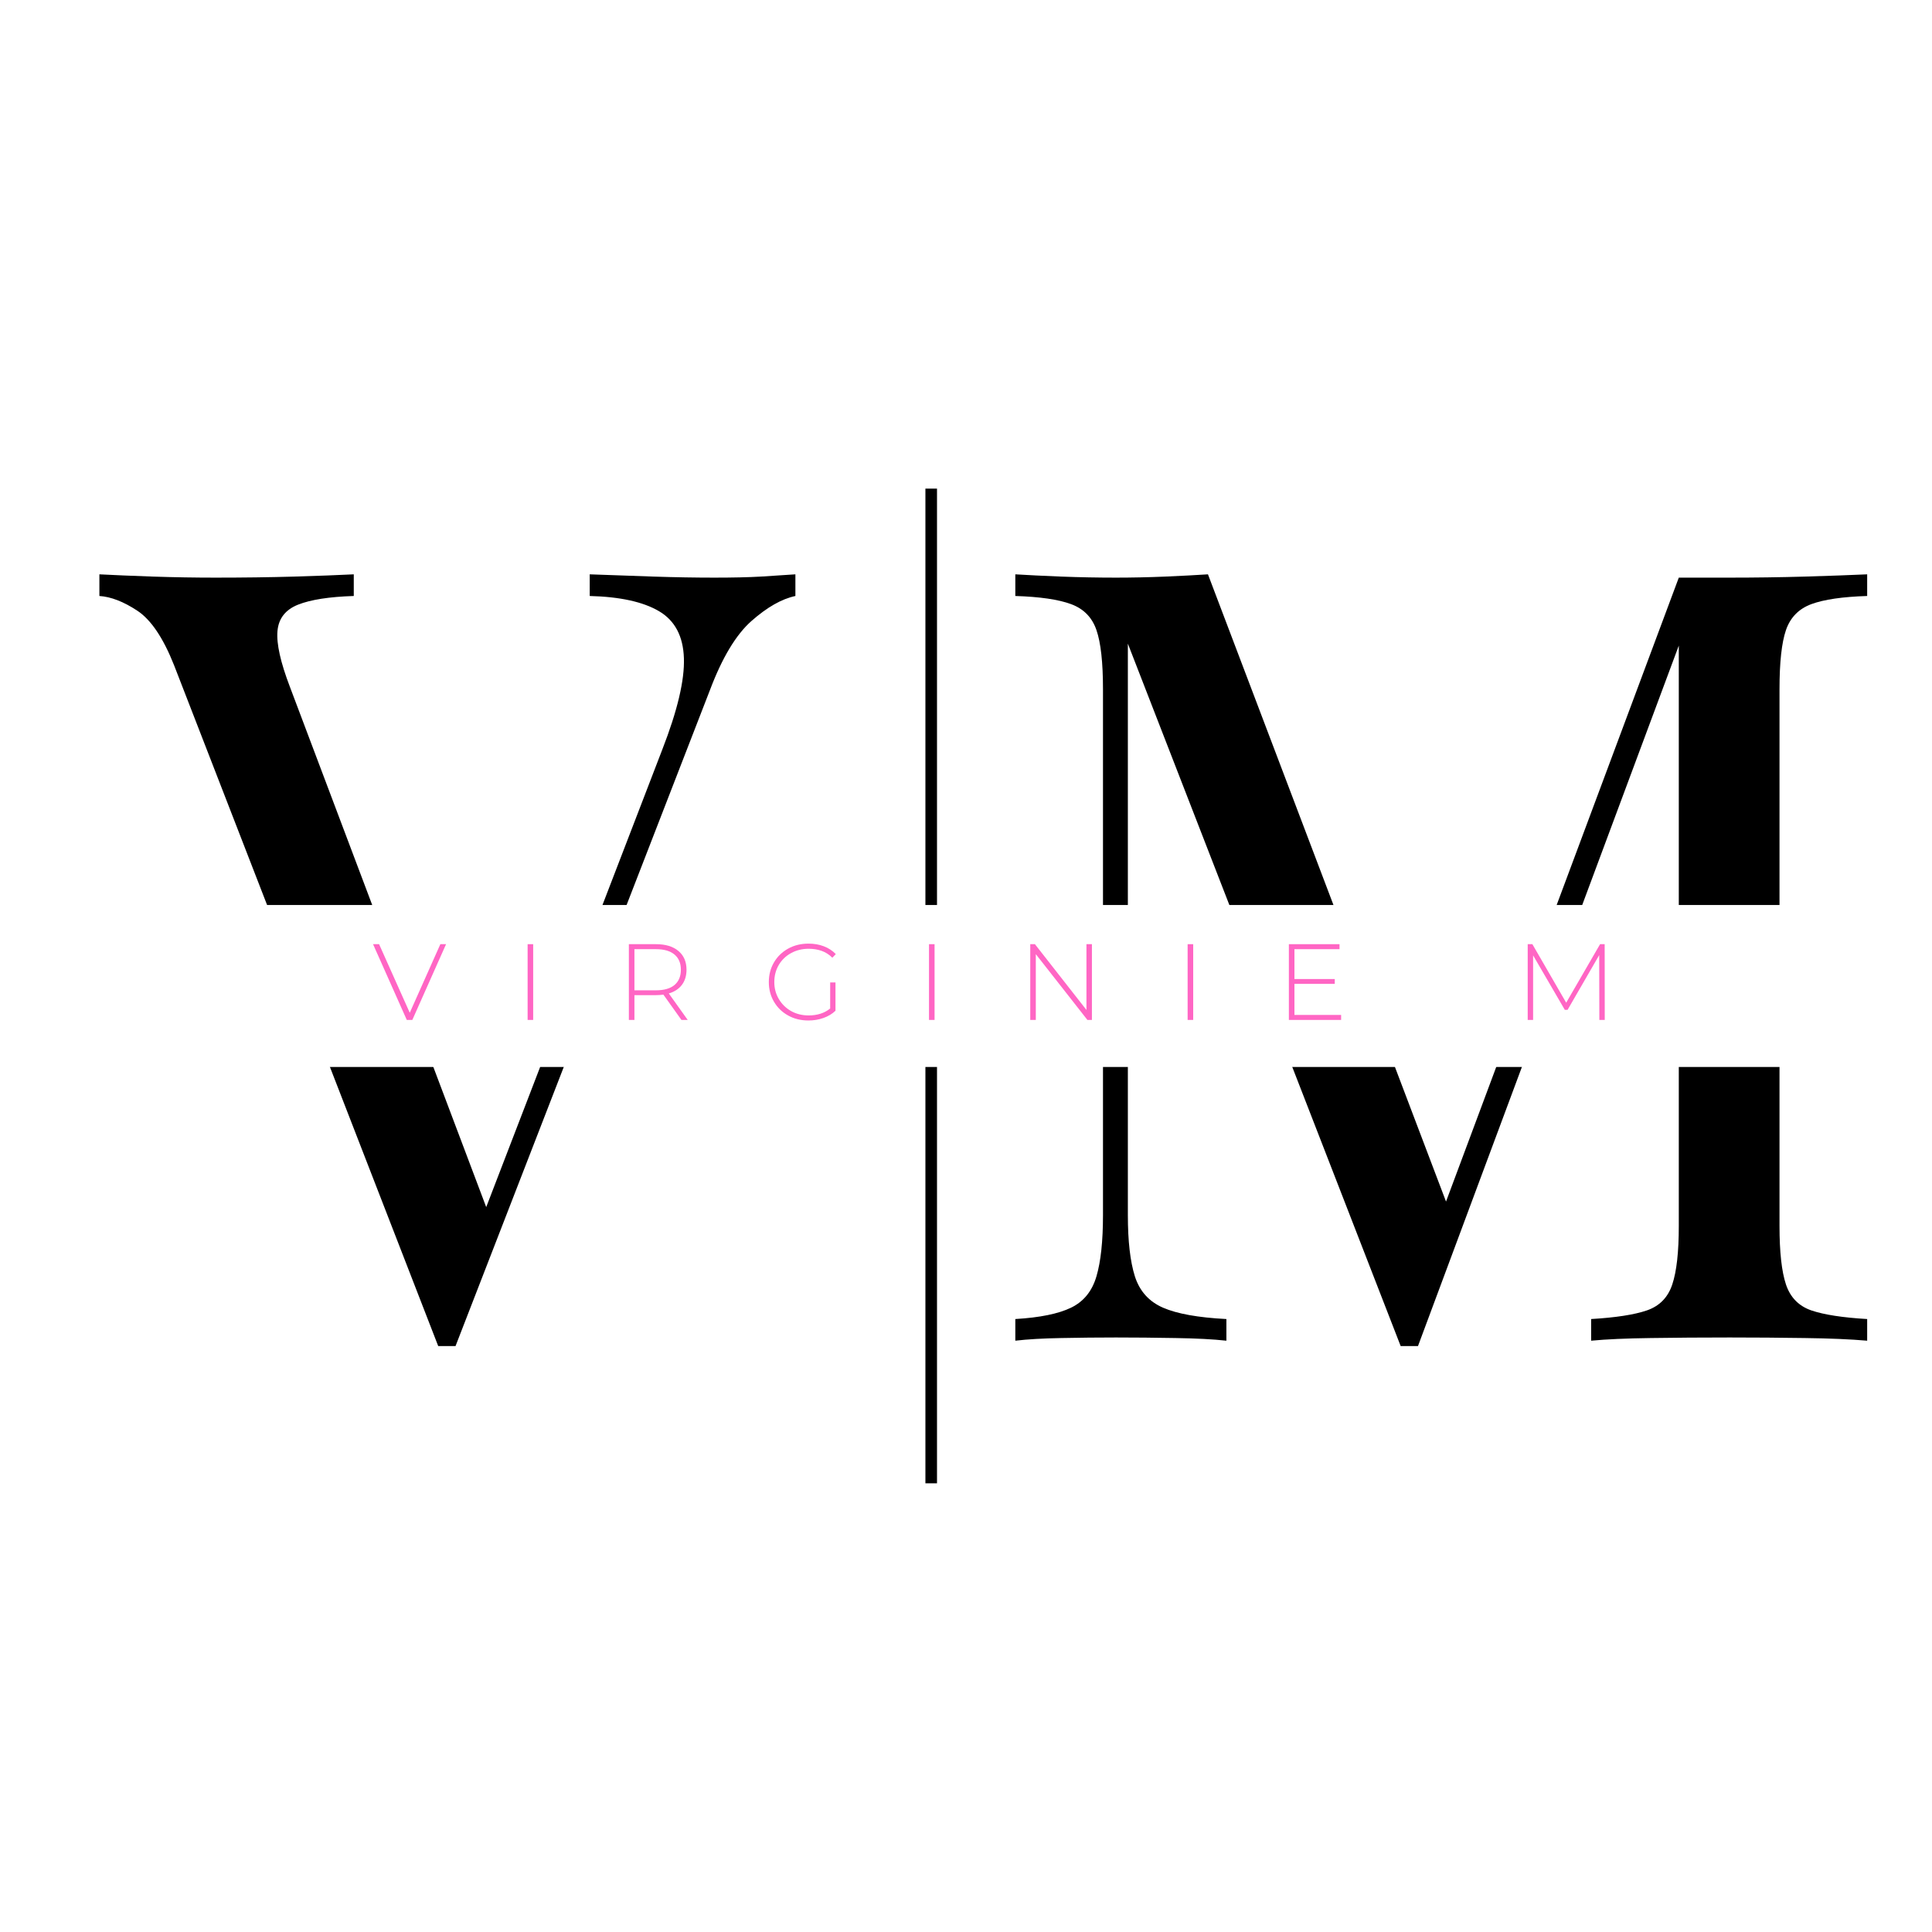
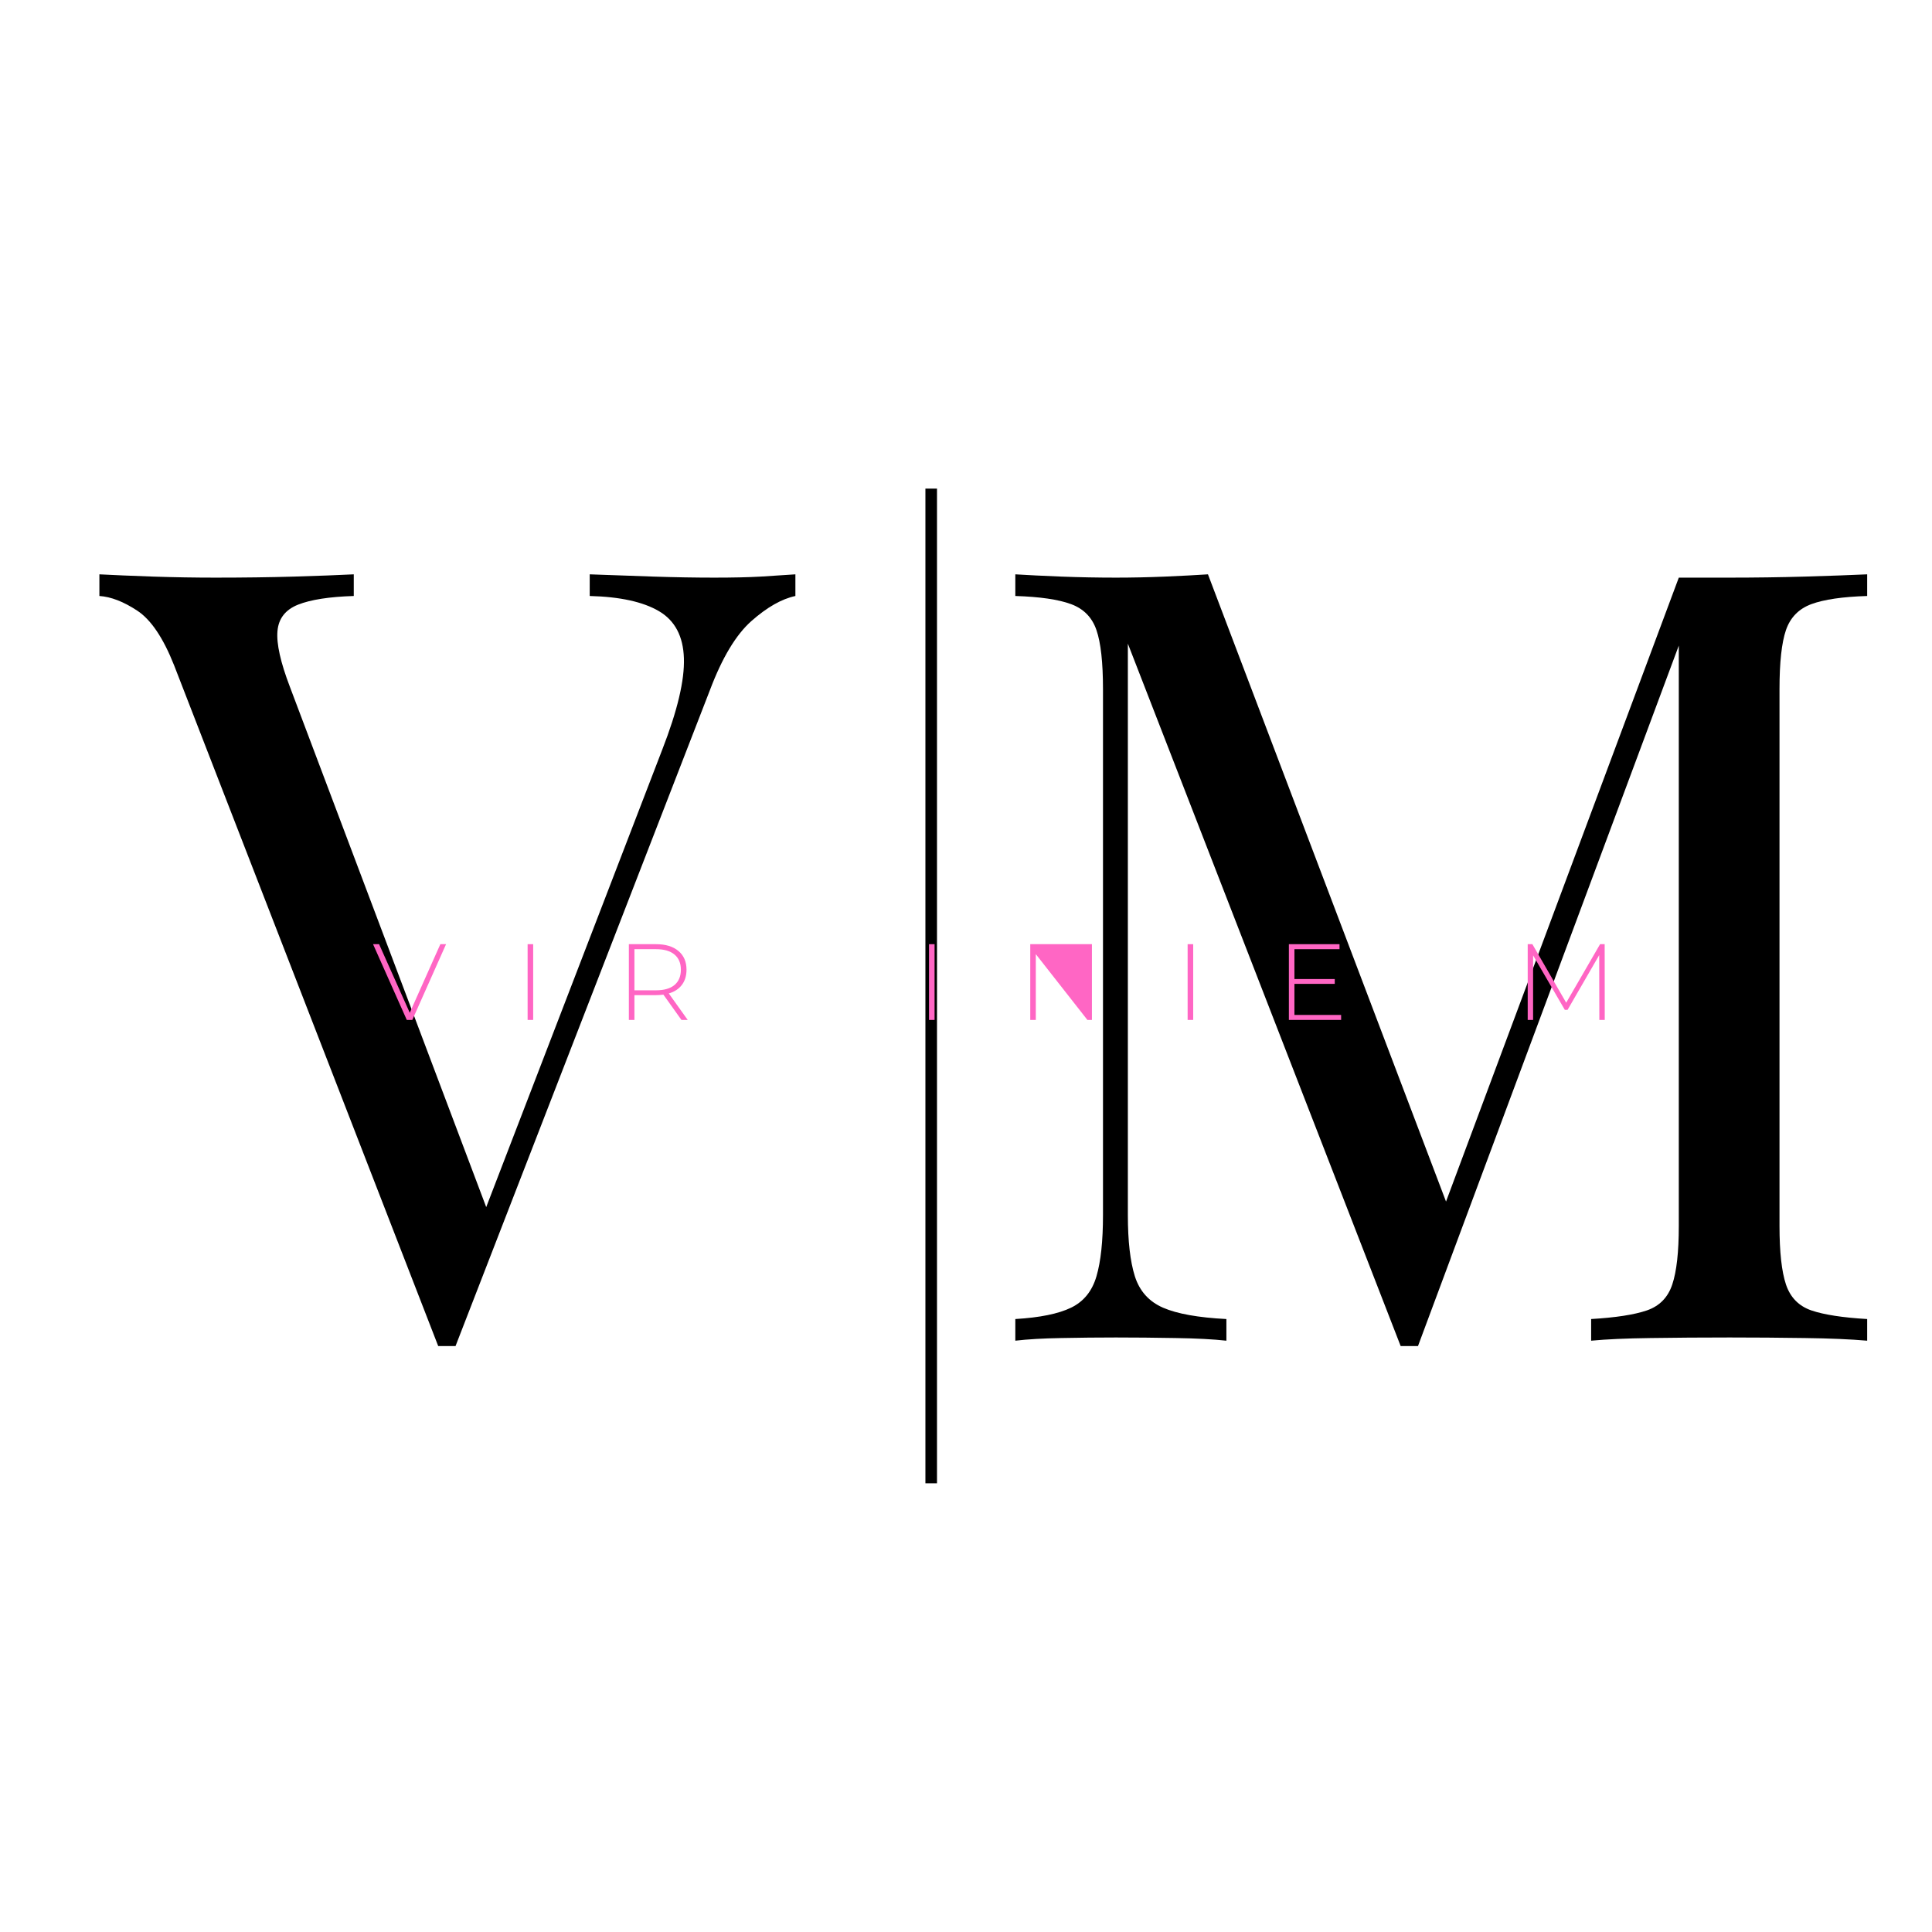
<svg xmlns="http://www.w3.org/2000/svg" version="1.0" preserveAspectRatio="xMidYMid meet" height="500" viewBox="0 0 375 375" zoomAndPan="magnify" width="500">
  <defs>
    <g />
    <clipPath id="72d0fe6378">
      <rect height="282" y="0" width="185" x="0" />
    </clipPath>
    <clipPath id="72111aac8f">
      <rect height="282" y="0" width="140" x="0" />
    </clipPath>
    <clipPath id="aababe9d13">
-       <path clip-rule="nonzero" d="M 0 175.664 L 375 175.664 L 375 207.098 L 0 207.098 Z M 0 175.664" />
-     </clipPath>
+       </clipPath>
    <clipPath id="9f63914421">
      <path clip-rule="nonzero" d="M 0 0.664 L 375 0.664 L 375 32.098 L 0 32.098 Z M 0 0.664" />
    </clipPath>
    <clipPath id="e340b361c1">
      <rect height="33" y="0" width="375" x="0" />
    </clipPath>
  </defs>
  <rect fill-opacity="1" height="450" y="-37.5" fill="#ffffff" width="450" x="-37.5" />
  <rect fill-opacity="1" height="450" y="-37.5" fill="#ffffff" width="450" x="-37.5" />
  <g transform="matrix(1, 0, 0, 1, 188, 35)">
    <g clip-path="url(#72d0fe6378)">
      <g fill-opacity="1" fill="#000000">
        <g transform="translate(0.245, 225.228)">
          <g>
            <path d="M 174.172 -148.75 L 174.172 -144.547 C 169.41 -144.398 165.801 -143.875 163.344 -142.969 C 160.895 -142.062 159.25 -140.379 158.406 -137.922 C 157.57 -135.473 157.156 -131.656 157.156 -126.469 L 157.156 -22.266 C 157.156 -17.223 157.57 -13.441 158.406 -10.922 C 159.25 -8.398 160.895 -6.719 163.344 -5.875 C 165.801 -5.039 169.41 -4.484 174.172 -4.203 L 174.172 0 C 170.941 -0.281 166.91 -0.453 162.078 -0.516 C 157.254 -0.586 152.391 -0.625 147.484 -0.625 C 142.023 -0.625 136.91 -0.586 132.141 -0.516 C 127.379 -0.453 123.531 -0.281 120.594 0 L 120.594 -4.203 C 125.352 -4.484 128.957 -5.039 131.406 -5.875 C 133.863 -6.719 135.508 -8.398 136.344 -10.922 C 137.188 -13.441 137.609 -17.223 137.609 -22.266 L 137.609 -137.828 L 138.453 -137.188 L 86.984 1.047 L 83.625 1.047 L 30.672 -135.297 L 30.672 -24.375 C 30.672 -19.332 31.125 -15.375 32.031 -12.5 C 32.945 -9.625 34.77 -7.594 37.5 -6.406 C 40.227 -5.219 44.328 -4.484 49.797 -4.203 L 49.797 0 C 47.273 -0.281 43.984 -0.453 39.922 -0.516 C 35.859 -0.586 32.004 -0.625 28.359 -0.625 C 24.859 -0.625 21.32 -0.586 17.75 -0.516 C 14.176 -0.453 11.203 -0.281 8.828 0 L 8.828 -4.203 C 13.586 -4.484 17.191 -5.219 19.641 -6.406 C 22.098 -7.594 23.742 -9.625 24.578 -12.5 C 25.422 -15.375 25.844 -19.332 25.844 -24.375 L 25.844 -126.469 C 25.844 -131.656 25.422 -135.473 24.578 -137.922 C 23.742 -140.379 22.098 -142.062 19.641 -142.969 C 17.191 -143.875 13.586 -144.398 8.828 -144.547 L 8.828 -148.75 C 11.203 -148.602 14.176 -148.457 17.75 -148.312 C 21.32 -148.176 24.859 -148.109 28.359 -148.109 C 31.441 -148.109 34.629 -148.176 37.922 -148.312 C 41.211 -148.457 43.977 -148.602 46.219 -148.75 L 93.906 -23.109 L 90.344 -21.422 L 137.609 -148.109 C 139.285 -148.109 140.93 -148.109 142.547 -148.109 C 144.16 -148.109 145.805 -148.109 147.484 -148.109 C 152.391 -148.109 157.254 -148.176 162.078 -148.312 C 166.91 -148.457 170.941 -148.602 174.172 -148.75 Z M 174.172 -148.75" />
          </g>
        </g>
      </g>
    </g>
  </g>
  <g transform="matrix(1, 0, 0, 1, 16, 35)">
    <g clip-path="url(#72111aac8f)">
      <g fill-opacity="1" fill="#000000">
        <g transform="translate(4.558, 225.228)">
          <g>
            <path d="M 133.828 -148.75 L 133.828 -144.547 C 131.172 -143.984 128.332 -142.367 125.312 -139.703 C 122.301 -137.047 119.609 -132.566 117.234 -126.266 L 67.859 1.047 C 67.578 1.047 67.297 1.047 67.016 1.047 C 66.734 1.047 66.453 1.047 66.172 1.047 C 65.898 1.047 65.625 1.047 65.344 1.047 C 65.062 1.047 64.781 1.047 64.5 1.047 L 13.234 -131.094 C 11.129 -136.414 8.742 -139.953 6.078 -141.703 C 3.422 -143.453 0.973 -144.398 -1.266 -144.547 L -1.266 -148.75 C 1.535 -148.602 5.004 -148.457 9.141 -148.312 C 13.273 -148.176 17.301 -148.109 21.219 -148.109 C 26.676 -148.109 31.785 -148.176 36.547 -148.312 C 41.316 -148.457 45.172 -148.602 48.109 -148.75 L 48.109 -144.547 C 43.348 -144.398 39.738 -143.836 37.281 -142.859 C 34.832 -141.879 33.504 -140.164 33.297 -137.719 C 33.086 -135.27 33.895 -131.66 35.719 -126.891 L 74.797 -23.328 L 71.438 -19.75 L 107.984 -114.719 C 110.93 -122.281 112.332 -128.195 112.188 -132.469 C 112.051 -136.738 110.441 -139.781 107.359 -141.594 C 104.273 -143.414 99.789 -144.398 93.906 -144.547 L 93.906 -148.75 C 97.969 -148.602 102.098 -148.457 106.297 -148.312 C 110.504 -148.176 114.43 -148.109 118.078 -148.109 C 121.711 -148.109 124.719 -148.176 127.094 -148.312 C 129.477 -148.457 131.723 -148.602 133.828 -148.75 Z M 133.828 -148.75" />
          </g>
        </g>
      </g>
    </g>
  </g>
  <path stroke-miterlimit="4" stroke-opacity="1" stroke-width="3" stroke="#000000" d="M 0.001 1.502 L 257.438 1.502" stroke-linejoin="miter" fill="none" transform="matrix(0, -0.75, 0.75, 0, 179.62, 287.915)" stroke-linecap="butt" />
  <g clip-path="url(#aababe9d13)">
    <g transform="matrix(1, 0, 0, 1, 0, 175)">
      <g clip-path="url(#e340b361c1)">
        <g clip-path="url(#9f63914421)">
          <path fill-rule="nonzero" fill-opacity="1" d="M 0 0.664 L 374.969 0.664 L 374.969 32.098 L 0 32.098 Z M 0 0.664" fill="#ffffff" />
        </g>
      </g>
    </g>
  </g>
  <g fill-opacity="1" fill="#ff66c4">
    <g transform="translate(72.284, 197.968)">
      <g>
        <path d="M 14.297 -14.703 L 7.75 0 L 6.672 0 L 0.125 -14.703 L 1.297 -14.703 L 7.25 -1.391 L 13.188 -14.703 Z M 14.297 -14.703" />
      </g>
    </g>
  </g>
  <g fill-opacity="1" fill="#ff66c4">
    <g transform="translate(99.848, 197.968)">
      <g>
        <path d="M 2.562 -14.703 L 3.641 -14.703 L 3.641 0 L 2.562 0 Z M 2.562 -14.703" />
      </g>
    </g>
  </g>
  <g fill-opacity="1" fill="#ff66c4">
    <g transform="translate(119.501, 197.968)">
      <g>
        <path d="M 12.766 0 L 9.266 -4.906 C 8.742 -4.844 8.266 -4.812 7.828 -4.812 L 3.641 -4.812 L 3.641 0 L 2.562 0 L 2.562 -14.703 L 7.828 -14.703 C 9.68 -14.703 11.129 -14.266 12.172 -13.391 C 13.223 -12.516 13.75 -11.301 13.75 -9.75 C 13.75 -8.582 13.453 -7.602 12.859 -6.812 C 12.266 -6.02 11.414 -5.461 10.312 -5.141 L 13.984 0 Z M 7.828 -5.75 C 9.398 -5.75 10.598 -6.094 11.422 -6.781 C 12.242 -7.477 12.656 -8.469 12.656 -9.75 C 12.656 -11.02 12.242 -12 11.422 -12.688 C 10.598 -13.383 9.398 -13.734 7.828 -13.734 L 3.641 -13.734 L 3.641 -5.75 Z M 7.828 -5.75" />
      </g>
    </g>
  </g>
  <g fill-opacity="1" fill="#ff66c4">
    <g transform="translate(148.073, 197.968)">
      <g>
-         <path d="M 13.062 -7.281 L 14.094 -7.281 L 14.094 -1.781 C 13.445 -1.164 12.664 -0.695 11.75 -0.375 C 10.832 -0.051 9.863 0.109 8.844 0.109 C 7.383 0.109 6.07 -0.211 4.906 -0.859 C 3.738 -1.504 2.82 -2.395 2.156 -3.531 C 1.488 -4.664 1.156 -5.938 1.156 -7.344 C 1.156 -8.758 1.488 -10.035 2.156 -11.172 C 2.82 -12.305 3.738 -13.195 4.906 -13.844 C 6.07 -14.488 7.391 -14.812 8.859 -14.812 C 9.941 -14.812 10.93 -14.641 11.828 -14.297 C 12.734 -13.953 13.508 -13.445 14.156 -12.781 L 13.484 -12.078 C 12.867 -12.691 12.176 -13.133 11.406 -13.406 C 10.645 -13.676 9.805 -13.812 8.891 -13.812 C 7.629 -13.812 6.488 -13.531 5.469 -12.969 C 4.457 -12.414 3.66 -11.645 3.078 -10.656 C 2.504 -9.664 2.219 -8.562 2.219 -7.344 C 2.219 -6.145 2.508 -5.051 3.094 -4.062 C 3.676 -3.07 4.473 -2.289 5.484 -1.719 C 6.492 -1.156 7.629 -0.875 8.891 -0.875 C 10.566 -0.875 11.957 -1.32 13.062 -2.219 Z M 13.062 -7.281" />
-       </g>
+         </g>
    </g>
  </g>
  <g fill-opacity="1" fill="#ff66c4">
    <g transform="translate(177.758, 197.968)">
      <g>
        <path d="M 2.562 -14.703 L 3.641 -14.703 L 3.641 0 L 2.562 0 Z M 2.562 -14.703" />
      </g>
    </g>
  </g>
  <g fill-opacity="1" fill="#ff66c4">
    <g transform="translate(197.41, 197.968)">
      <g>
-         <path d="M 14.531 -14.703 L 14.531 0 L 13.656 0 L 3.641 -12.766 L 3.641 0 L 2.562 0 L 2.562 -14.703 L 3.469 -14.703 L 13.469 -1.938 L 13.469 -14.703 Z M 14.531 -14.703" />
+         <path d="M 14.531 -14.703 L 14.531 0 L 13.656 0 L 3.641 -12.766 L 3.641 0 L 2.562 0 L 2.562 -14.703 L 3.469 -14.703 L 13.469 -14.703 Z M 14.531 -14.703" />
      </g>
    </g>
  </g>
  <g fill-opacity="1" fill="#ff66c4">
    <g transform="translate(227.956, 197.968)">
      <g>
        <path d="M 2.562 -14.703 L 3.641 -14.703 L 3.641 0 L 2.562 0 Z M 2.562 -14.703" />
      </g>
    </g>
  </g>
  <g fill-opacity="1" fill="#ff66c4">
    <g transform="translate(247.608, 197.968)">
      <g>
        <path d="M 12.703 -0.969 L 12.703 0 L 2.562 0 L 2.562 -14.703 L 12.391 -14.703 L 12.391 -13.734 L 3.641 -13.734 L 3.641 -7.938 L 11.469 -7.938 L 11.469 -7 L 3.641 -7 L 3.641 -0.969 Z M 12.703 -0.969" />
      </g>
    </g>
  </g>
  <g fill-opacity="1" fill="#ff66c4">
    <g transform="translate(275.11, 197.968)">
      <g />
    </g>
  </g>
  <g fill-opacity="1" fill="#ff66c4">
    <g transform="translate(293.965, 197.968)">
      <g>
        <path d="M 16.469 0 L 16.438 -12.578 L 10.297 -1.953 L 9.766 -1.953 L 3.609 -12.531 L 3.609 0 L 2.562 0 L 2.562 -14.703 L 3.469 -14.703 L 10.031 -3.344 L 16.609 -14.703 L 17.5 -14.703 L 17.516 0 Z M 16.469 0" />
      </g>
    </g>
  </g>
</svg>